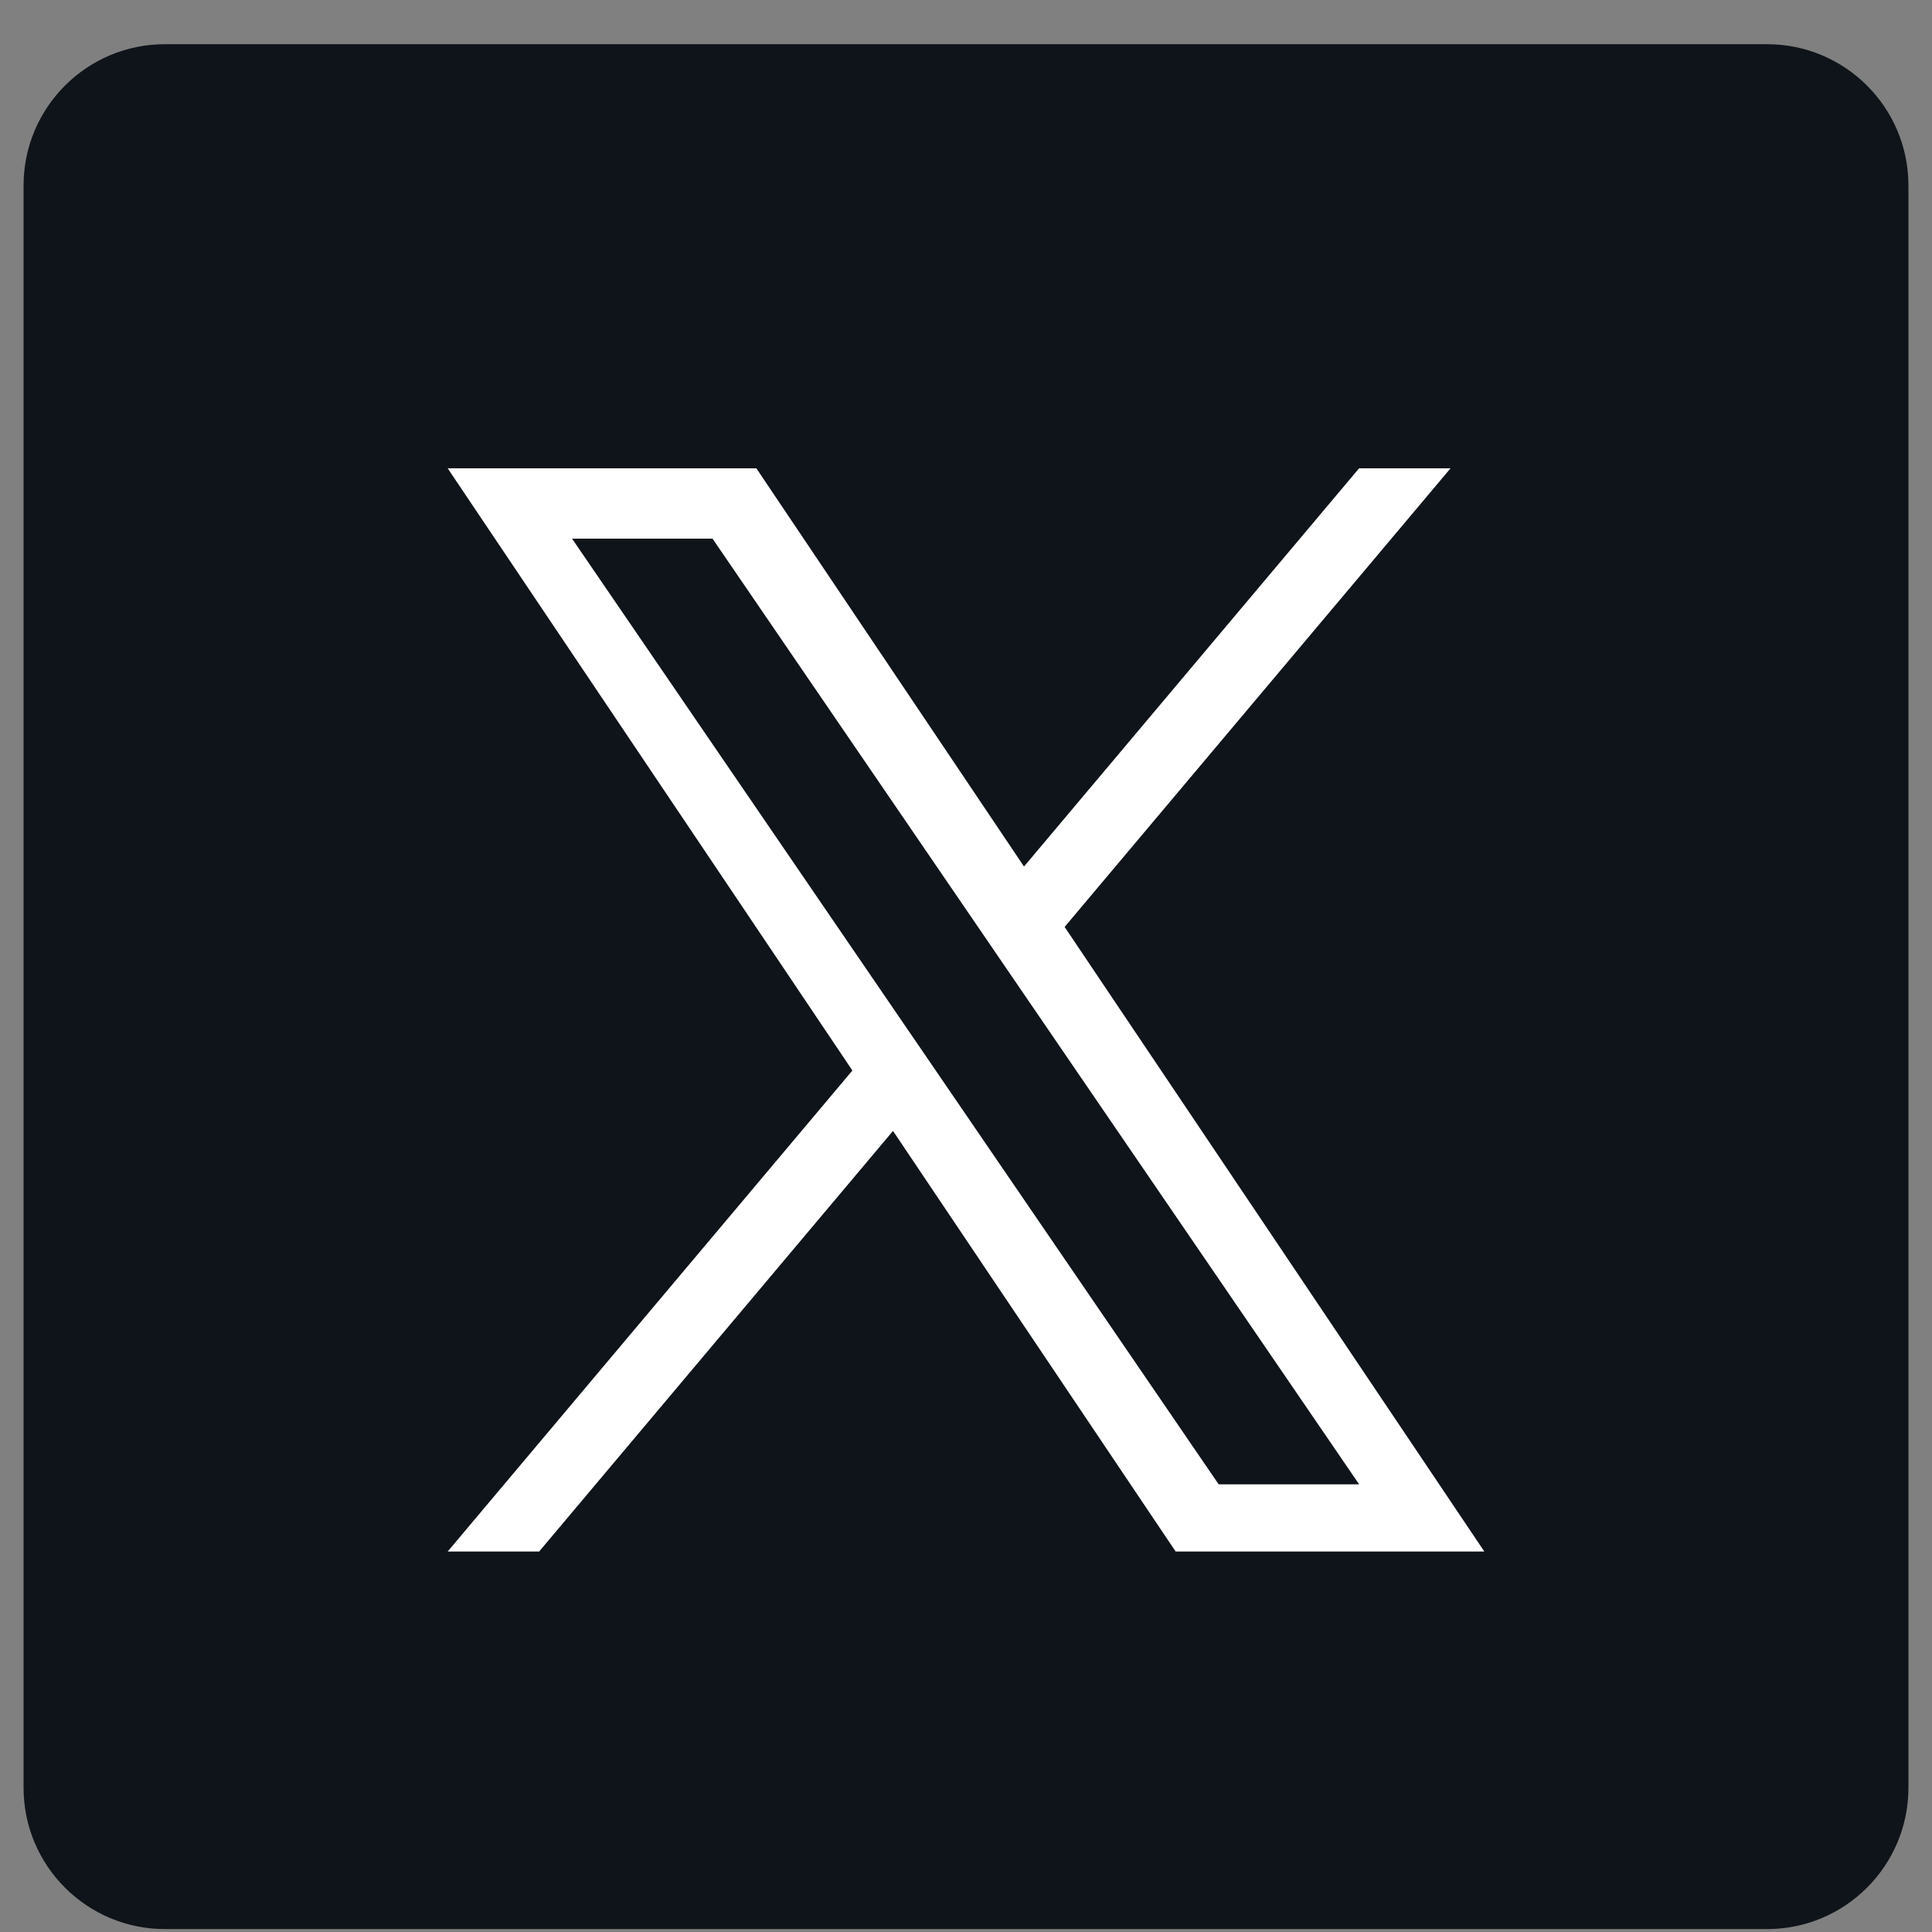
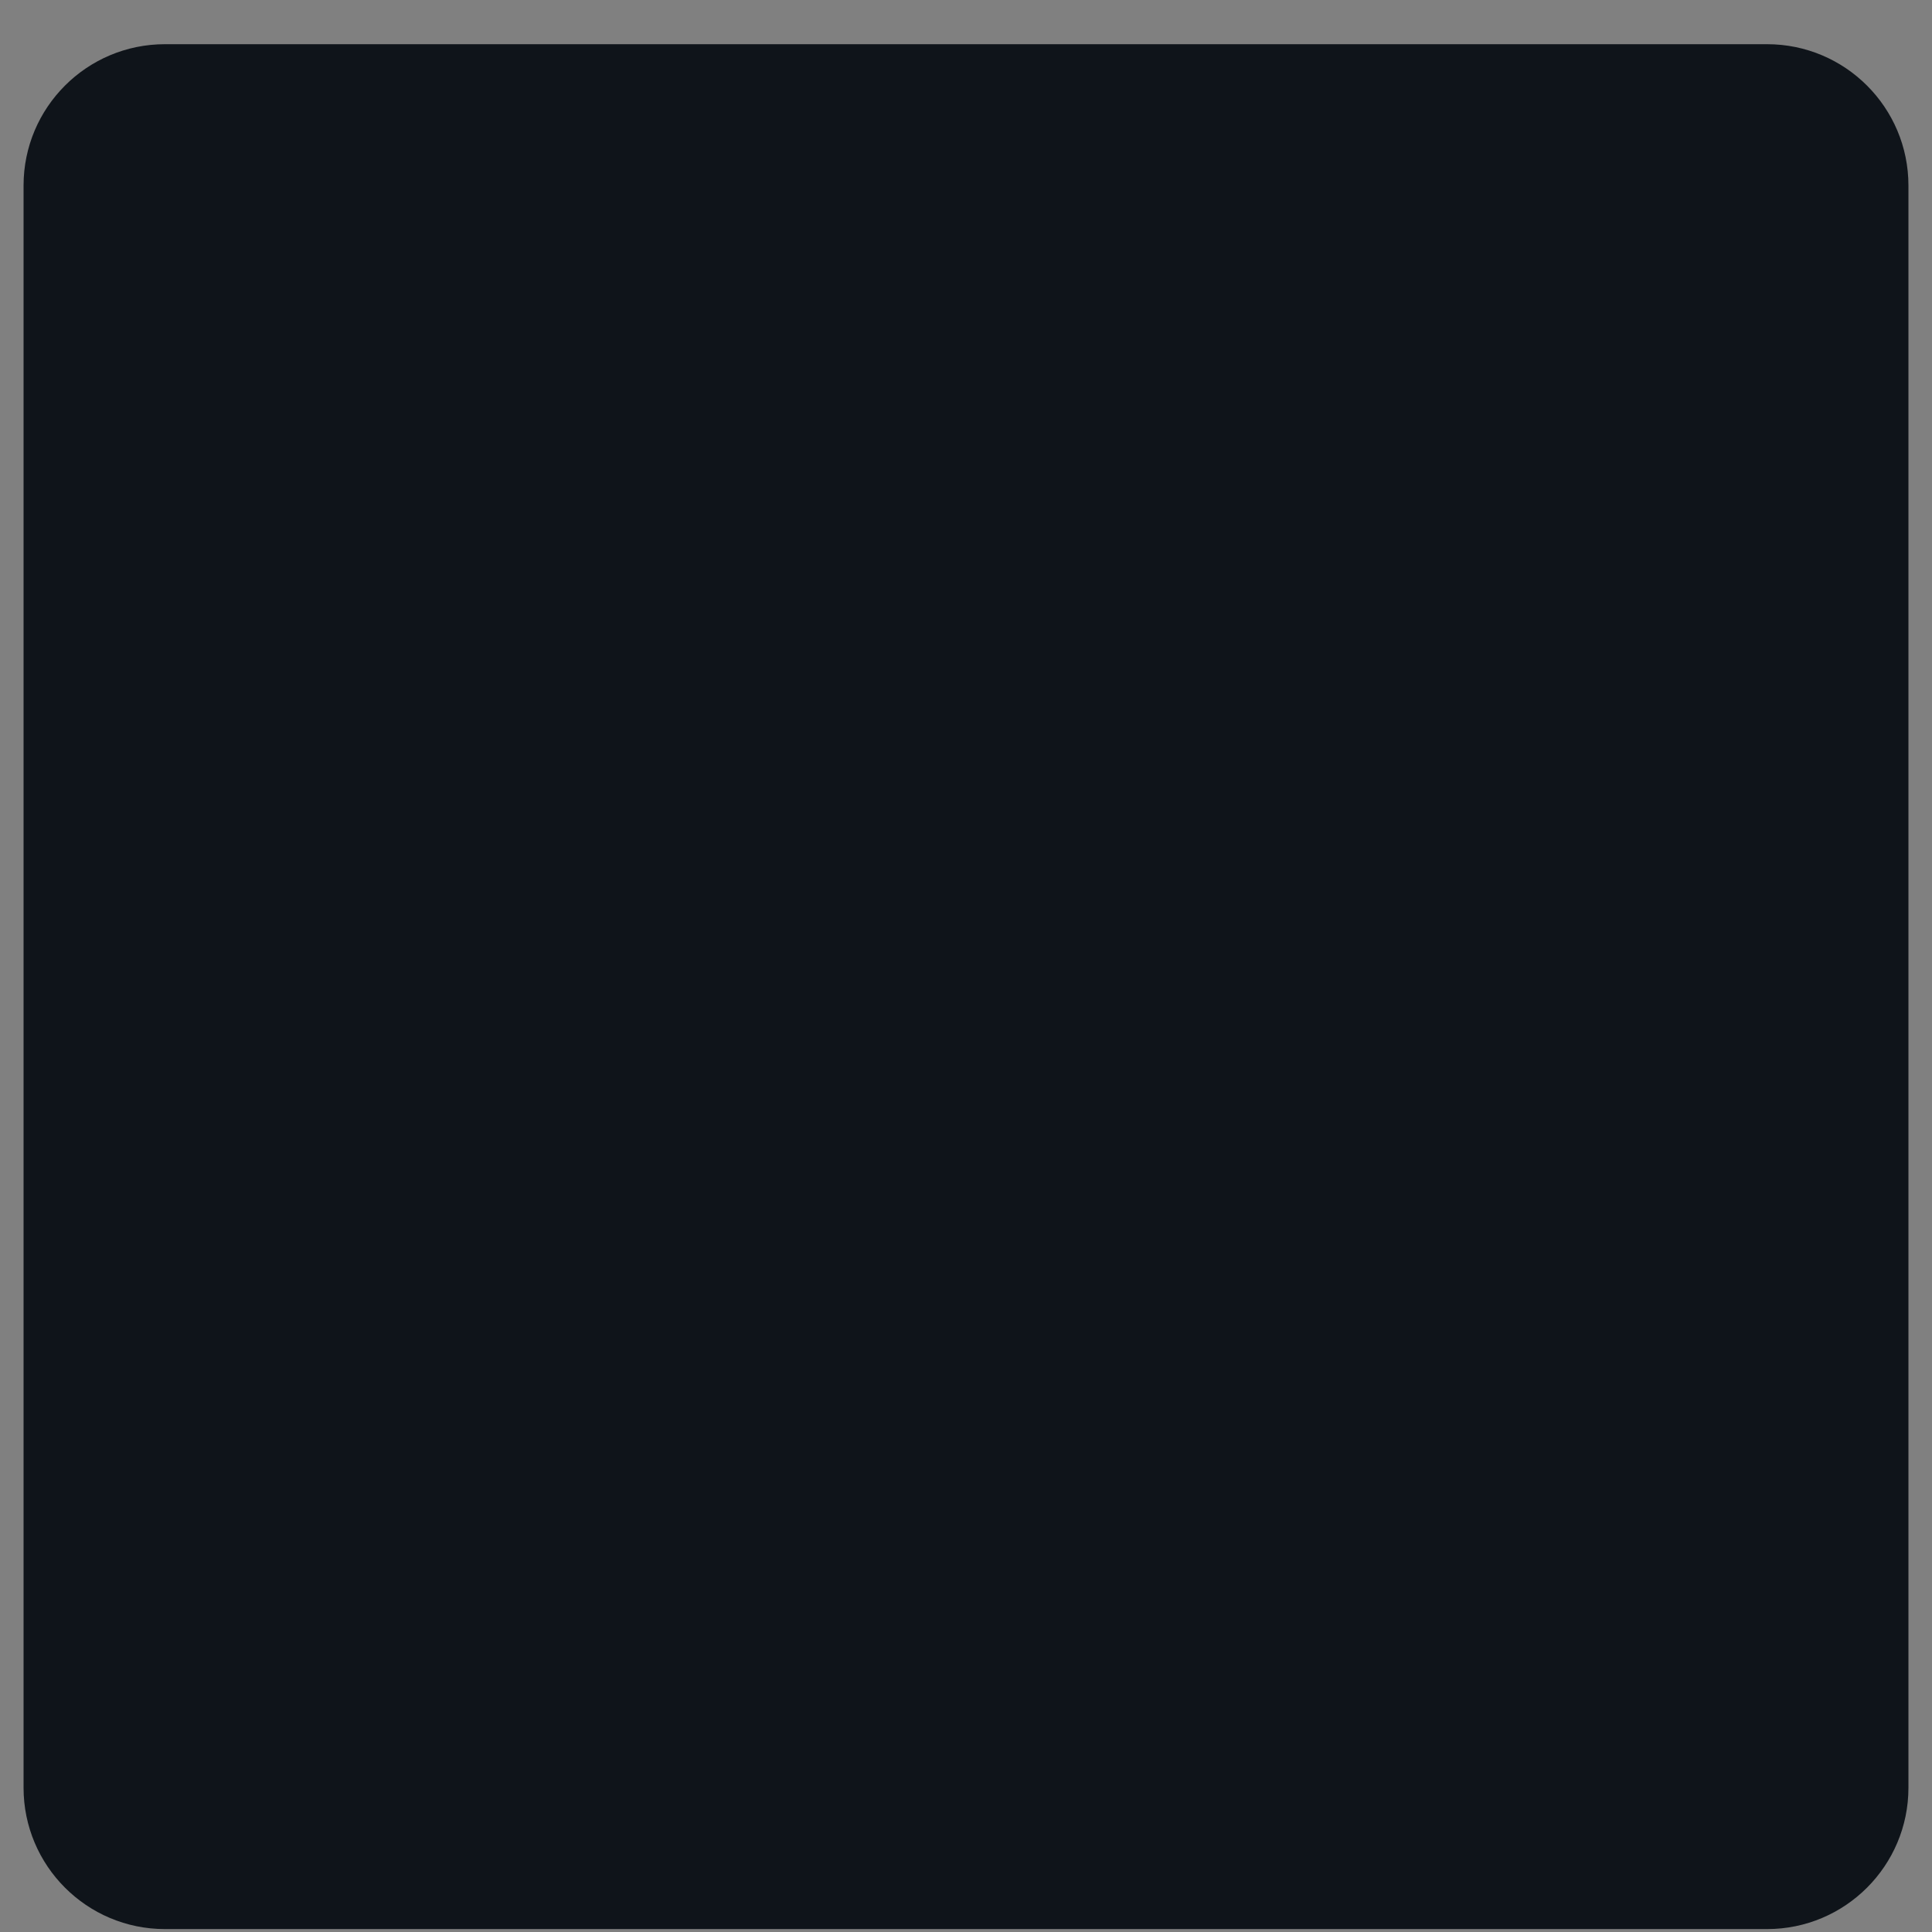
<svg xmlns="http://www.w3.org/2000/svg" width="41" height="41" viewBox="0 0 41 41" fill="none">
  <rect x="0" y="0" width="41" height="41" fill="#808080" stroke="none" />
  <g clip-path="url(#clip0_10140_136765)">
    <path d="M37.5 0.938H3.5C1.843 0.938 0.5 2.281 0.5 3.938V37.938C0.5 39.594 1.843 40.938 3.5 40.938H37.5C39.157 40.938 40.5 39.594 40.5 37.938V3.938C40.5 2.281 39.157 0.938 37.5 0.938Z" fill="#0F141A" />
-     <path d="M22.593 19.671L30.783 9.938H28.842L21.731 18.389L16.051 9.938H9.5L18.089 22.718L9.5 32.926H11.441L18.951 24L24.949 32.926H31.5L22.593 19.671H22.593ZM19.935 22.831L19.064 21.558L12.14 11.431H15.121L20.709 19.604L21.579 20.877L28.843 31.5H25.862L19.935 22.831V22.831Z" fill="white" />
  </g>
  <defs>
    <clipPath id="clip0_10140_136765">
      <rect width="40" height="40" fill="white" transform="translate(0.5 0.938)" />
    </clipPath>
  </defs>
</svg>